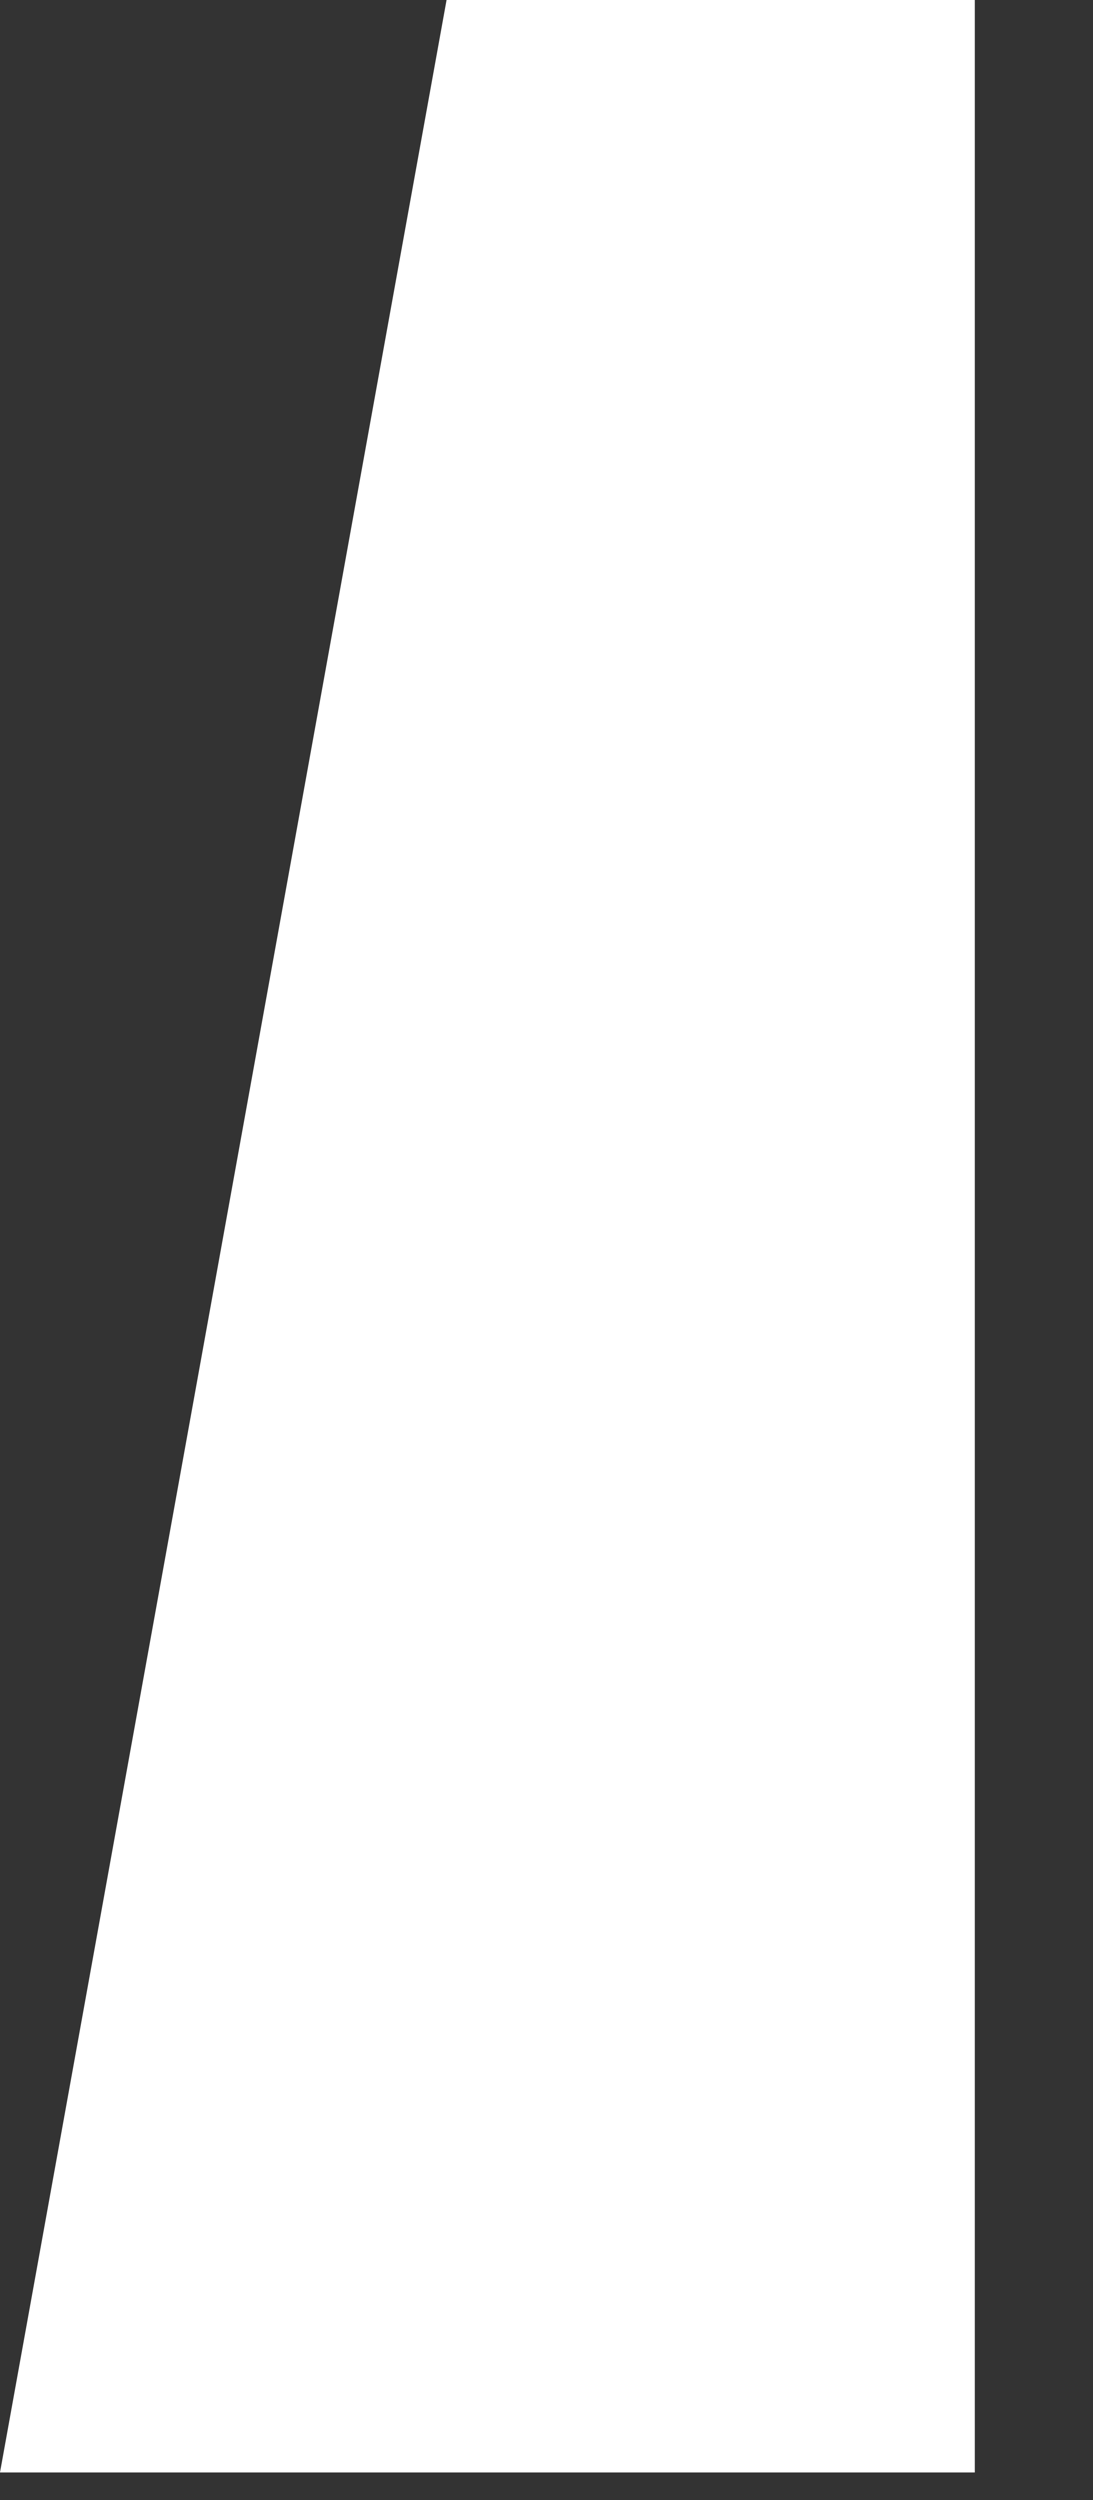
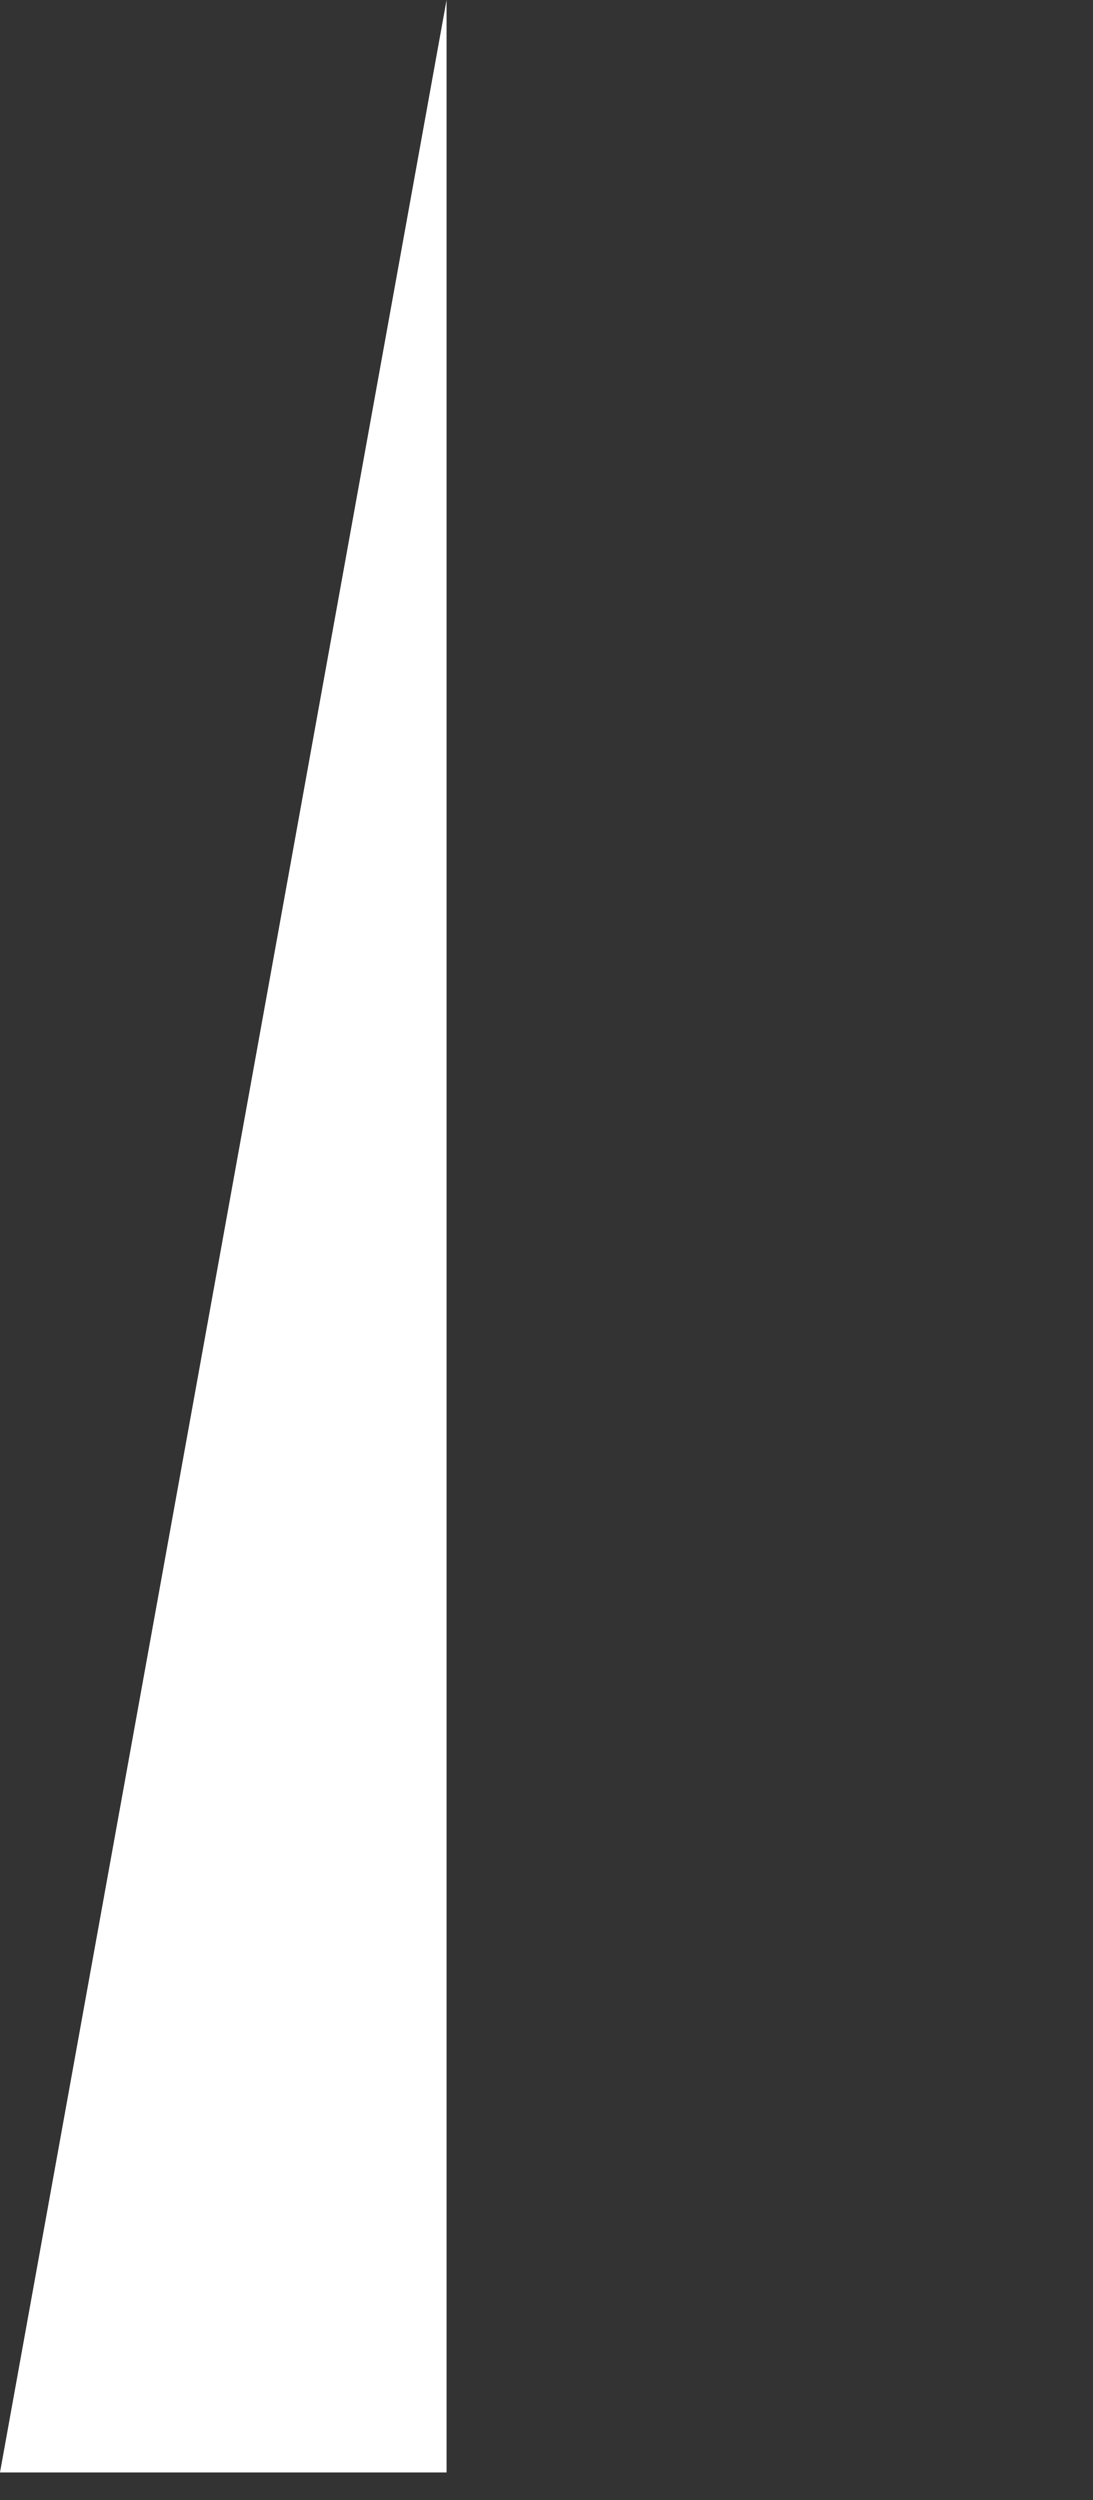
<svg xmlns="http://www.w3.org/2000/svg" fill="none" height="100%" overflow="visible" preserveAspectRatio="none" style="display: block;" viewBox="0 0 7 16" width="100%">
  <rect x="0" y="0" width="7" height="16" fill="#333333" stroke="none" />
-   <path d="M0 15.823L2.86 0H6.243V15.823H0Z" fill="white" id="Vector" style="fill:white;fill-opacity:1;" />
+   <path d="M0 15.823L2.86 0V15.823H0Z" fill="white" id="Vector" style="fill:white;fill-opacity:1;" />
</svg>